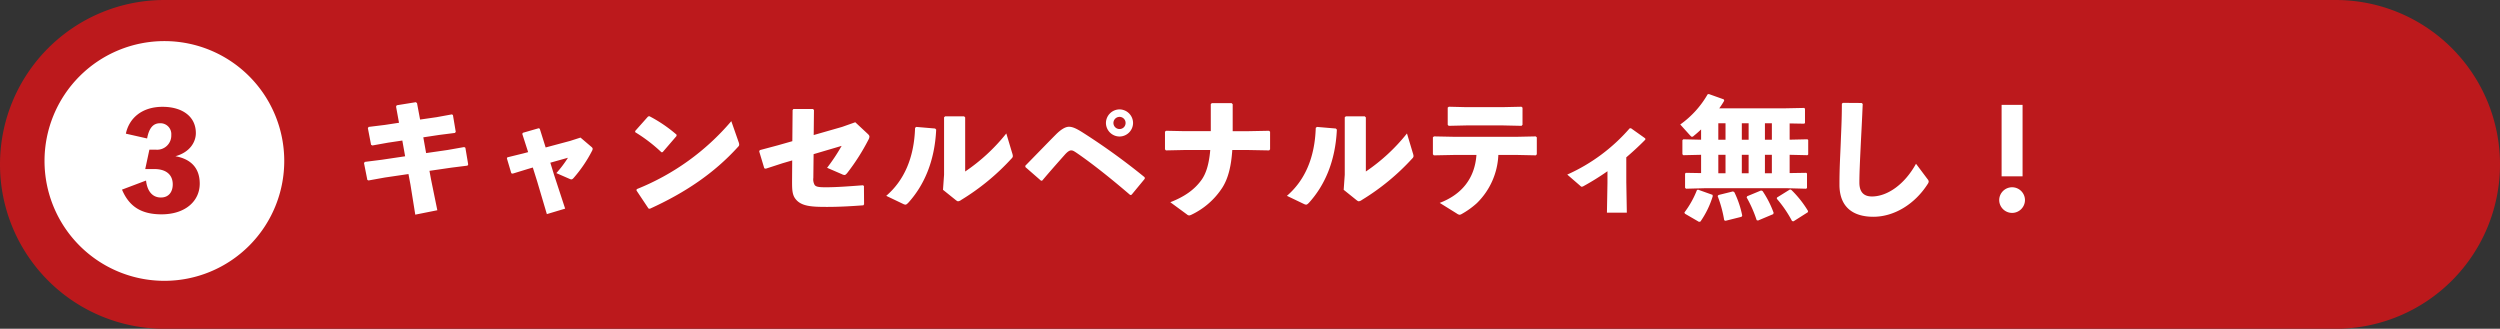
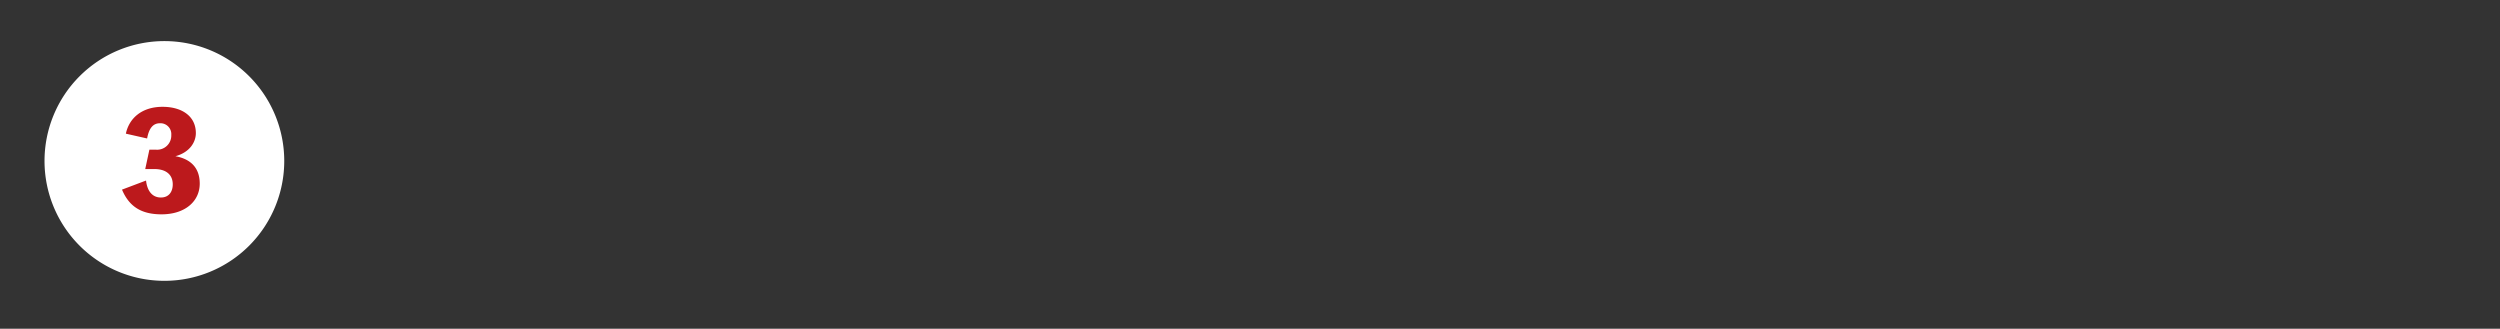
<svg xmlns="http://www.w3.org/2000/svg" width="730" height="96" viewBox="0 0 730 96">
  <rect x="0" y="0" width="730" height="96" fill="#333333" stroke="none" />
  <g id="グループ_1355" data-name="グループ 1355" transform="translate(-10 -19316.158)">
-     <path id="パス_1724" data-name="パス 1724" d="M48,0H682a48,48,0,0,1,0,96H48A48,48,0,0,1,48,0Z" transform="translate(10 19316.158)" fill="#bc191c" />
-     <path id="パス_1792" data-name="パス 1792" d="M19.422-31.161l-5.577.9-.195.39.858,4.719-4.1.624-4.758.585-.234.351.936,4.875.39.195,4.563-.819,4.173-.624.819,4.6L9.477-14.352l-4.953.624-.234.351.975,4.914.351.156,4.758-.858,6.9-1.014.585,3.12,1.4,8.736L25.7.39,23.868-8.58,23.4-11.115l6.435-.936,4.68-.585.195-.351-.819-4.875-.351-.195-4.875.858-6.24.9-.819-4.6,4.641-.7,4.6-.585.234-.312-.819-4.875-.273-.234-4.485.819-4.836.7-.9-4.8ZM57.681,1.521l5.343-1.6L59.787-9.945l-1.092-3.549,5.148-1.443a32.291,32.291,0,0,1-3.393,4.485l3.939,1.716a1.175,1.175,0,0,0,.468.117c.156,0,.312-.078.585-.351a39.126,39.126,0,0,0,5.421-7.956,1.458,1.458,0,0,0,.195-.585c0-.234-.117-.39-.39-.624l-3.159-2.691-3.042.975L57.33-17.94,55.614-23.4l-.312-.156L50.7-22.23l-.2.312,1.716,5.343-1.326.351-4.758,1.17-.117.312,1.287,4.329.39.117,4.446-1.365,1.443-.429,1.287,4.1ZM83.5-22.386a45.685,45.685,0,0,1,7.644,5.85l.351-.039,4.056-4.719v-.39a41.285,41.285,0,0,0-7.917-5.382l-.39.078L83.46-22.737Zm28.041-3.237A70.634,70.634,0,0,1,83.928-5.772l-.078.39L87.36-.117l.39.078c10.3-4.68,18.759-10.374,25.7-18.018.273-.273.39-.429.39-.7a2.092,2.092,0,0,0-.156-.741Zm8.307,8.463-.156.39,1.482,4.914.429.117,4.914-1.6,2.808-.819L129.285-8.5c0,2.574-.039,4.329,1.053,5.655,1.677,2.106,4.68,2.262,9.126,2.262,3.471,0,7.059-.195,10.647-.468l.2-.312-.039-5.343-.312-.195c-4.6.351-7.878.585-10.8.585-2.028,0-2.847-.117-3.276-.663a3.3,3.3,0,0,1-.39-2.067l.078-6.942,8.19-2.418a54.775,54.775,0,0,1-4.251,6.4l4.329,1.872a1.927,1.927,0,0,0,.741.234c.273,0,.468-.195.78-.546a62.076,62.076,0,0,0,6.24-9.789,1.92,1.92,0,0,0,.273-.858c0-.312-.195-.546-.624-.936l-3.51-3.276-3.861,1.365L135.6-21.567l.078-7.293-.273-.312h-5.733l-.234.312-.078,9.087-4.251,1.209Zm54.132-9.867-.312.273v16.77l-.312,4.407,3.783,3.042c.273.195.429.312.624.312a1.793,1.793,0,0,0,.9-.39A67.345,67.345,0,0,0,193.4-14.742a1.011,1.011,0,0,0,.351-.7,3.532,3.532,0,0,0-.195-.858l-1.716-5.733A53.972,53.972,0,0,1,179.829-10.92v-15.8l-.312-.312ZM161.733-1.443a1.818,1.818,0,0,0,.624.2c.273,0,.468-.156.858-.546,4.6-5.07,7.722-12.09,8.151-21.372l-.312-.312-5.5-.468-.351.273c-.273,8.736-3.2,15.366-8.424,19.851Zm40.6-6.825c2.106-2.5,4.173-4.836,6.63-7.605.741-.819,1.326-1.209,1.794-1.209.507,0,.78.156,1.872.9,4.8,3.315,10.218,7.683,15.4,12.129l.39-.078,3.861-4.68-.039-.429A191.777,191.777,0,0,0,214.7-21.957c-1.833-1.17-3.237-2.028-4.563-2.028-1.053,0-2.34.78-3.822,2.262-1.716,1.716-4.992,5.109-8.931,9.126l.039.39,4.563,3.978Zm22.581-20.787a4,4,0,0,0-3.978,3.978,3.987,3.987,0,0,0,3.978,3.939,3.979,3.979,0,0,0,3.939-3.939A3.987,3.987,0,0,0,224.913-29.055Zm0,2.184a1.757,1.757,0,0,1,1.755,1.794,1.748,1.748,0,0,1-1.755,1.755,1.781,1.781,0,0,1-1.794-1.755A1.789,1.789,0,0,1,224.913-26.871Zm13.572,4.056-.312.273v5.148l.273.312,5.577-.117h7.371c-.351,4.1-1.209,6.825-2.5,8.658-2.184,3.081-5.265,5.07-9.165,6.591L244.569,1.6a1.134,1.134,0,0,0,.663.312,1.984,1.984,0,0,0,.546-.156,21.967,21.967,0,0,0,9.165-7.995c1.677-2.652,2.574-6.2,2.886-10.959h4.563l6.2.117.273-.312v-5.148l-.312-.273-6.006.117h-4.6v-7.878l-.312-.312h-5.772l-.312.273V-22.7h-7.566Zm52.494-4.212-.312.273v16.77l-.312,4.407,3.783,3.042c.273.195.429.312.624.312a1.793,1.793,0,0,0,.9-.39A67.344,67.344,0,0,0,310.4-14.742a1.011,1.011,0,0,0,.351-.7,3.532,3.532,0,0,0-.2-.858l-1.716-5.733A53.972,53.972,0,0,1,296.829-10.92v-15.8l-.312-.312ZM278.733-1.443a1.818,1.818,0,0,0,.624.2c.273,0,.468-.156.858-.546,4.6-5.07,7.722-12.09,8.151-21.372l-.312-.312-5.5-.468-.351.273c-.273,8.736-3.2,15.366-8.424,19.851Zm50.388-14.313c-.507,7.1-4.563,11.661-10.725,14l4.953,3.081a2.066,2.066,0,0,0,.819.39,1.5,1.5,0,0,0,.663-.234,23.828,23.828,0,0,0,4.407-3.159,20.9,20.9,0,0,0,6.279-14.079h5.421l5.538.117.273-.312V-20.9l-.312-.273-5.5.117H322.53l-5.811-.117-.312.273v4.953l.273.312,5.889-.117Zm13.455-13.806-.312-.273-5.3.117H325.884l-4.8-.117-.351.234v5.031l.273.312,5.187-.117H337l5.3.117.273-.312Zm30.3,14.508c1.677-1.443,3.549-3.12,5.577-5.187l-.039-.351-4.173-2.964-.39.039a52.435,52.435,0,0,1-18.213,13.494l3.7,3.2c.234.234.39.351.546.351a1.323,1.323,0,0,0,.546-.2A75.939,75.939,0,0,0,367.38-11V-7.6l-.156,8.7h5.811L372.879-7.8Zm52.182-10.023V-29.25l-.234-.234-5.811.117H400.023a23.868,23.868,0,0,0,1.443-2.223l-.117-.39-4.368-1.56-.351.078a27.7,27.7,0,0,1-7.995,8.814l2.847,3.159c.234.234.39.429.585.429a.732.732,0,0,0,.507-.273c.7-.546,1.4-1.17,2.145-1.872v3l-5.226-.117-.234.273v4.095l.273.273,5.187-.117v5.343l-4.446-.078-.234.234v4.134l.273.273,5.772-.156H419.6l5.811.156.234-.234v-4.212l-.234-.2-4.836.078V-15.8l5.187.117.234-.195v-4.251l-.234-.2-5.187.117V-24.96l4.251.078Zm-11.7,4.875V-25h2.028v4.8Zm-6.747,0V-25H408.6v4.8Zm-6.864,0V-25h2.106v4.8Zm2.106,4.407v5.382H399.75V-15.8Zm6.747,0v5.382h-1.989V-15.8Zm6.786,0v5.382h-2.028V-15.8ZM415.9,1.131a28.777,28.777,0,0,0-3.237-6.357l-.429-.156L408.174-3.7l-.156.351a36.045,36.045,0,0,1,2.925,6.63l.39.117,4.446-1.872ZM425.958.624a30.747,30.747,0,0,0-4.875-6.162l-.39-.156-3.822,2.379-.039.351a34.3,34.3,0,0,1,4.446,6.513l.429.078L425.88.975ZM406.731,1.95a28.176,28.176,0,0,0-2.3-6.825l-.39-.234-4.251,1.053-.234.312a35.793,35.793,0,0,1,1.911,7.059l.39.156,4.68-1.17ZM394.524,3.7a26.415,26.415,0,0,0,3.588-7.371l-.039-.429-4.251-1.521-.312.117a27.245,27.245,0,0,1-3.666,6.552L390,1.4l4.1,2.379Zm41.3-34.4c0,4.563-.2,8-.312,11.037-.117,3.549-.39,7.176-.39,12.6,0,6.591,4.017,9.36,9.906,9.36,5.967,0,12.09-3.588,15.951-9.711a1.293,1.293,0,0,0,.2-.585,1.134,1.134,0,0,0-.312-.663l-3.393-4.524c-3.315,6.045-8.385,9.555-12.87,9.555-2.34,0-3.666-1.248-3.666-4.056,0-3.042.234-7.41.39-10.8.2-4.017.39-7.332.585-12.168l-.312-.273-5.5-.039Zm52.767.312h-6.123V-9.516h6.123ZM485.55-6.318a3.778,3.778,0,0,0-3.783,3.744A3.778,3.778,0,0,0,485.55,1.17a3.77,3.77,0,0,0,3.744-3.744A3.77,3.77,0,0,0,485.55-6.318Z" transform="translate(112 19377.158)" fill="#fff" />
    <path id="パス_1885" data-name="パス 1885" d="M35,0A35,35,0,1,1,0,35,35,35,0,0,1,35,0Z" transform="translate(23 19328.158)" fill="#fff" />
    <path id="パス_1886" data-name="パス 1886" d="M7.956-21.567c.585-3.159,1.833-4.446,3.783-4.446a3.172,3.172,0,0,1,3.276,3.432,4.137,4.137,0,0,1-4.446,4.29H8.619L7.41-12.636H10.1c3.042,0,5.343,1.365,5.343,4.485,0,1.95-.975,3.822-3.471,3.822C9.36-4.329,7.956-6.4,7.644-9.282L.624-6.63C2.73-1.638,6.318.585,12.168.585c6.942,0,11.154-3.861,11.154-8.97,0-4.68-2.73-7.215-7.1-7.995,4.368-1.209,5.967-4.29,5.967-6.747,0-4.992-4.134-7.683-9.711-7.683-6.123,0-9.789,3.393-10.725,7.839Z" transform="translate(45 19378.158)" fill="#bc191c" />
  </g>
</svg>